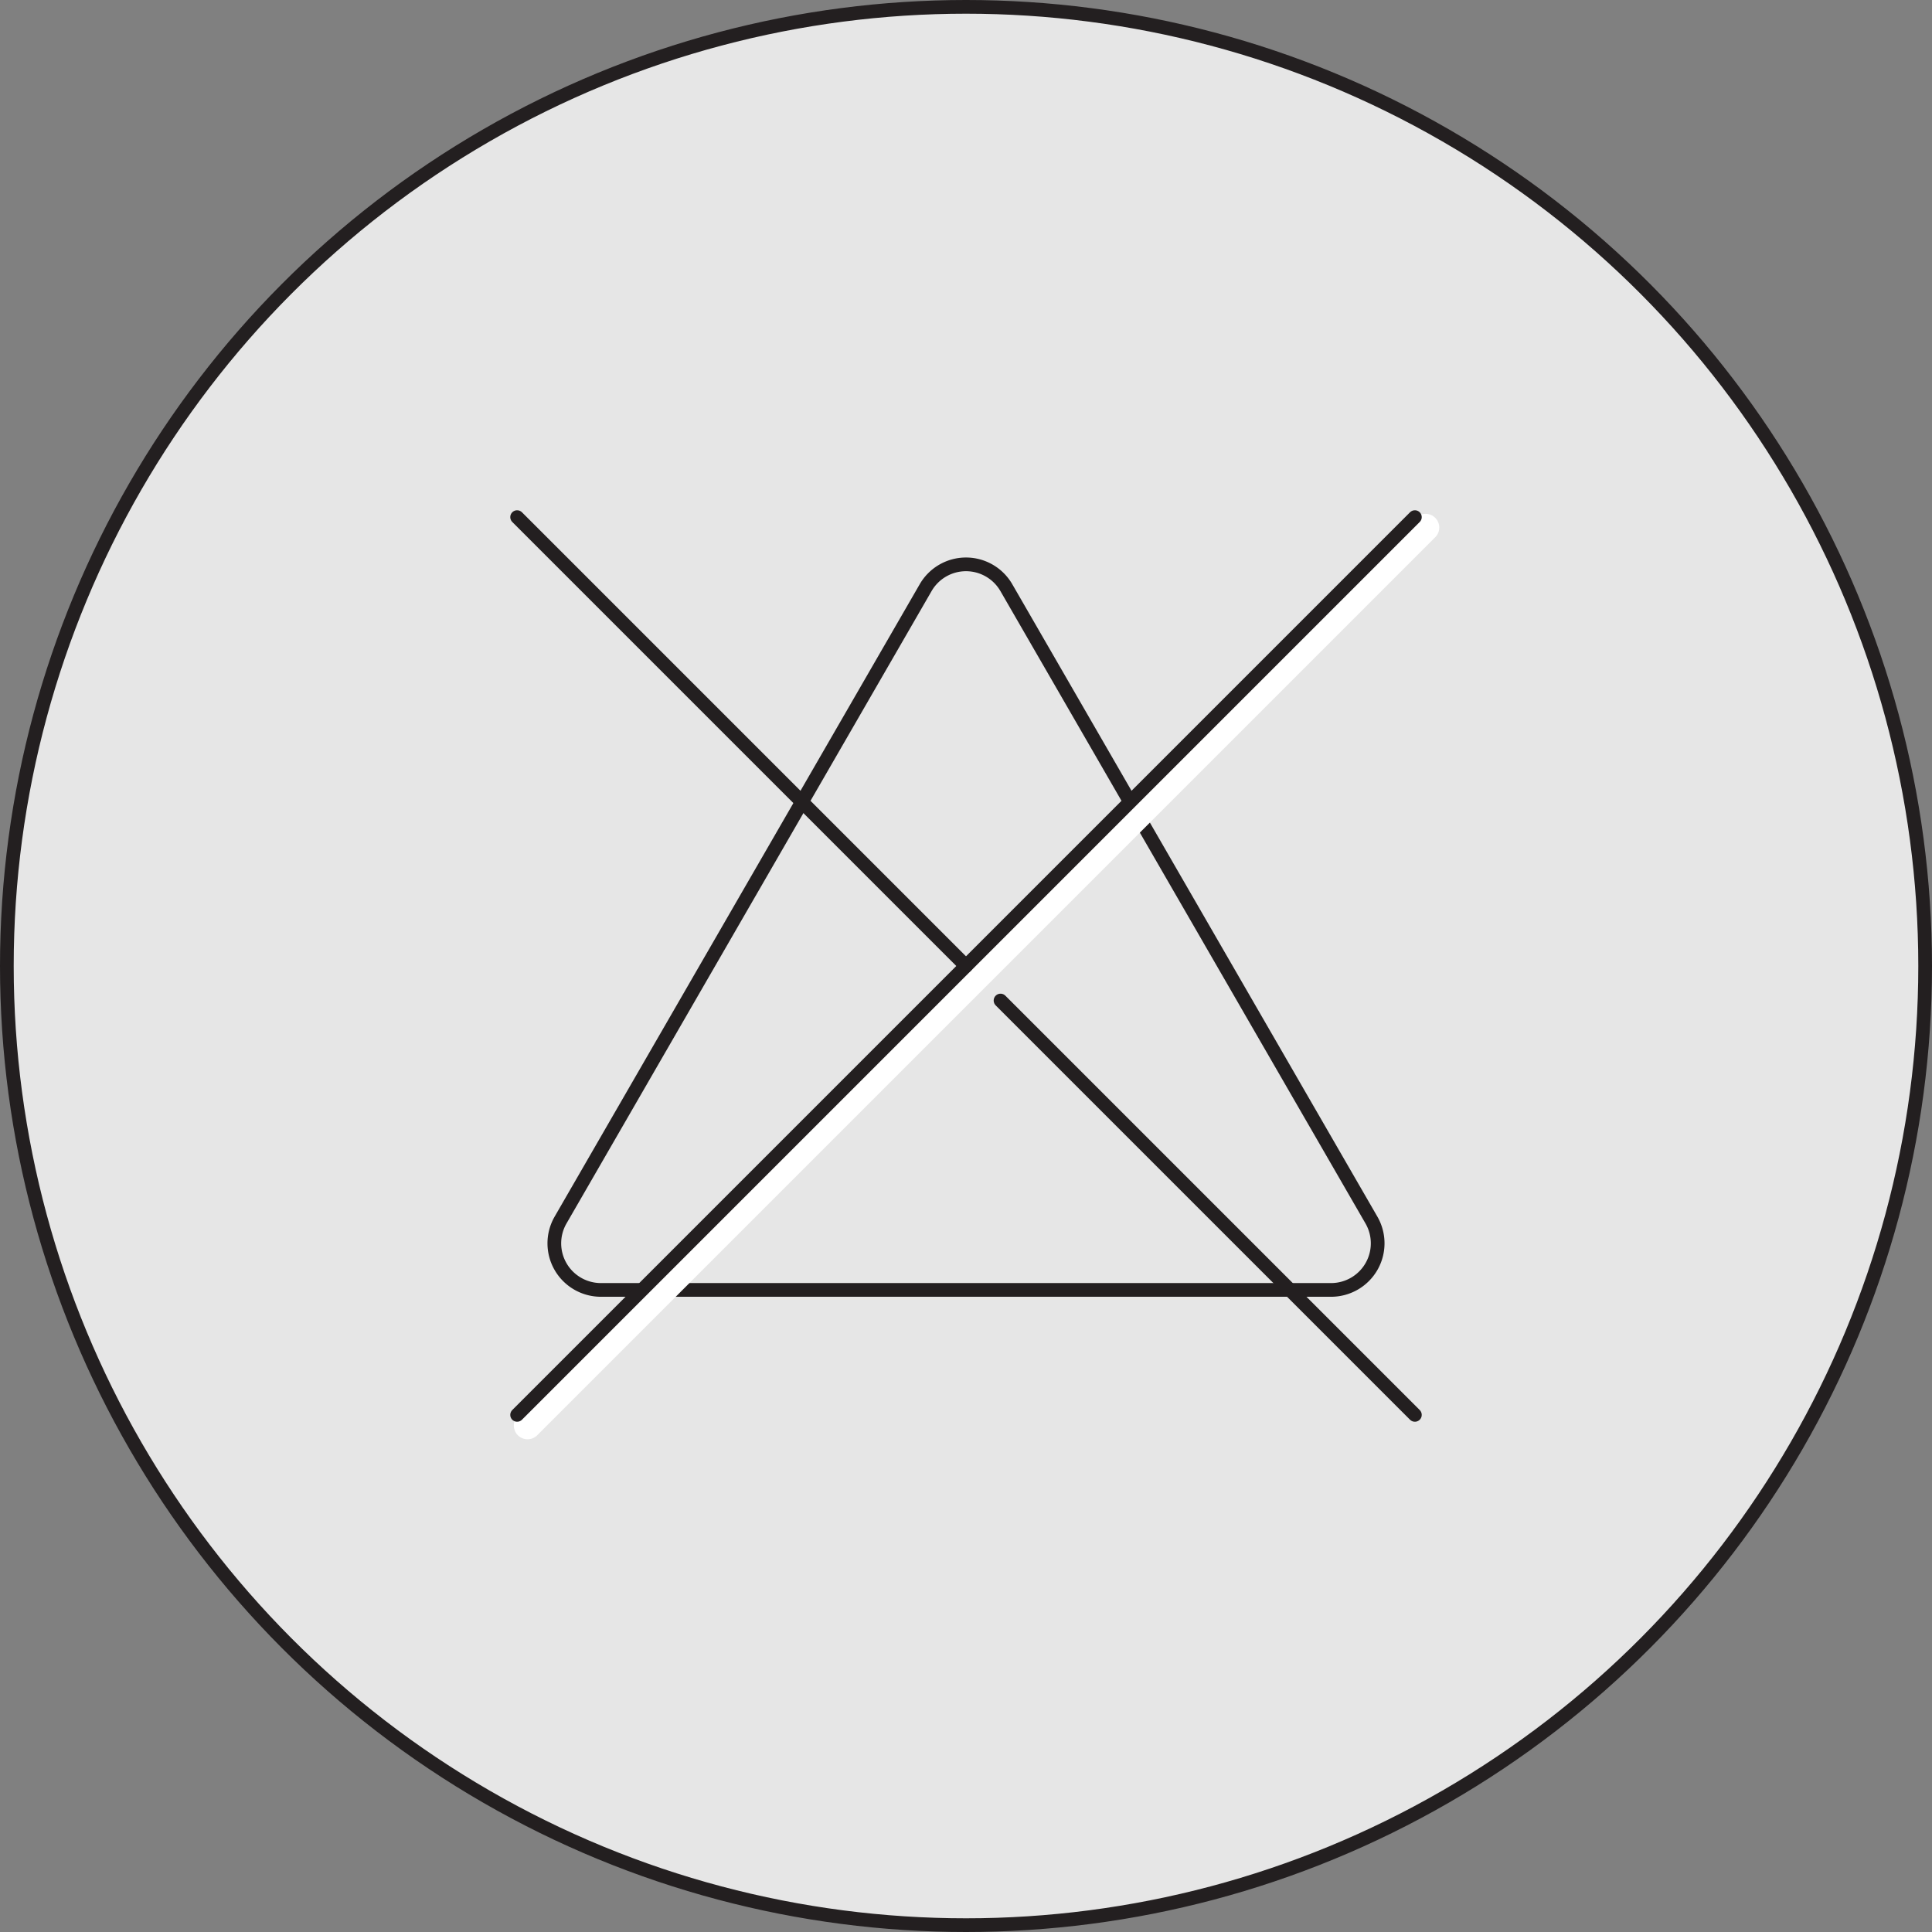
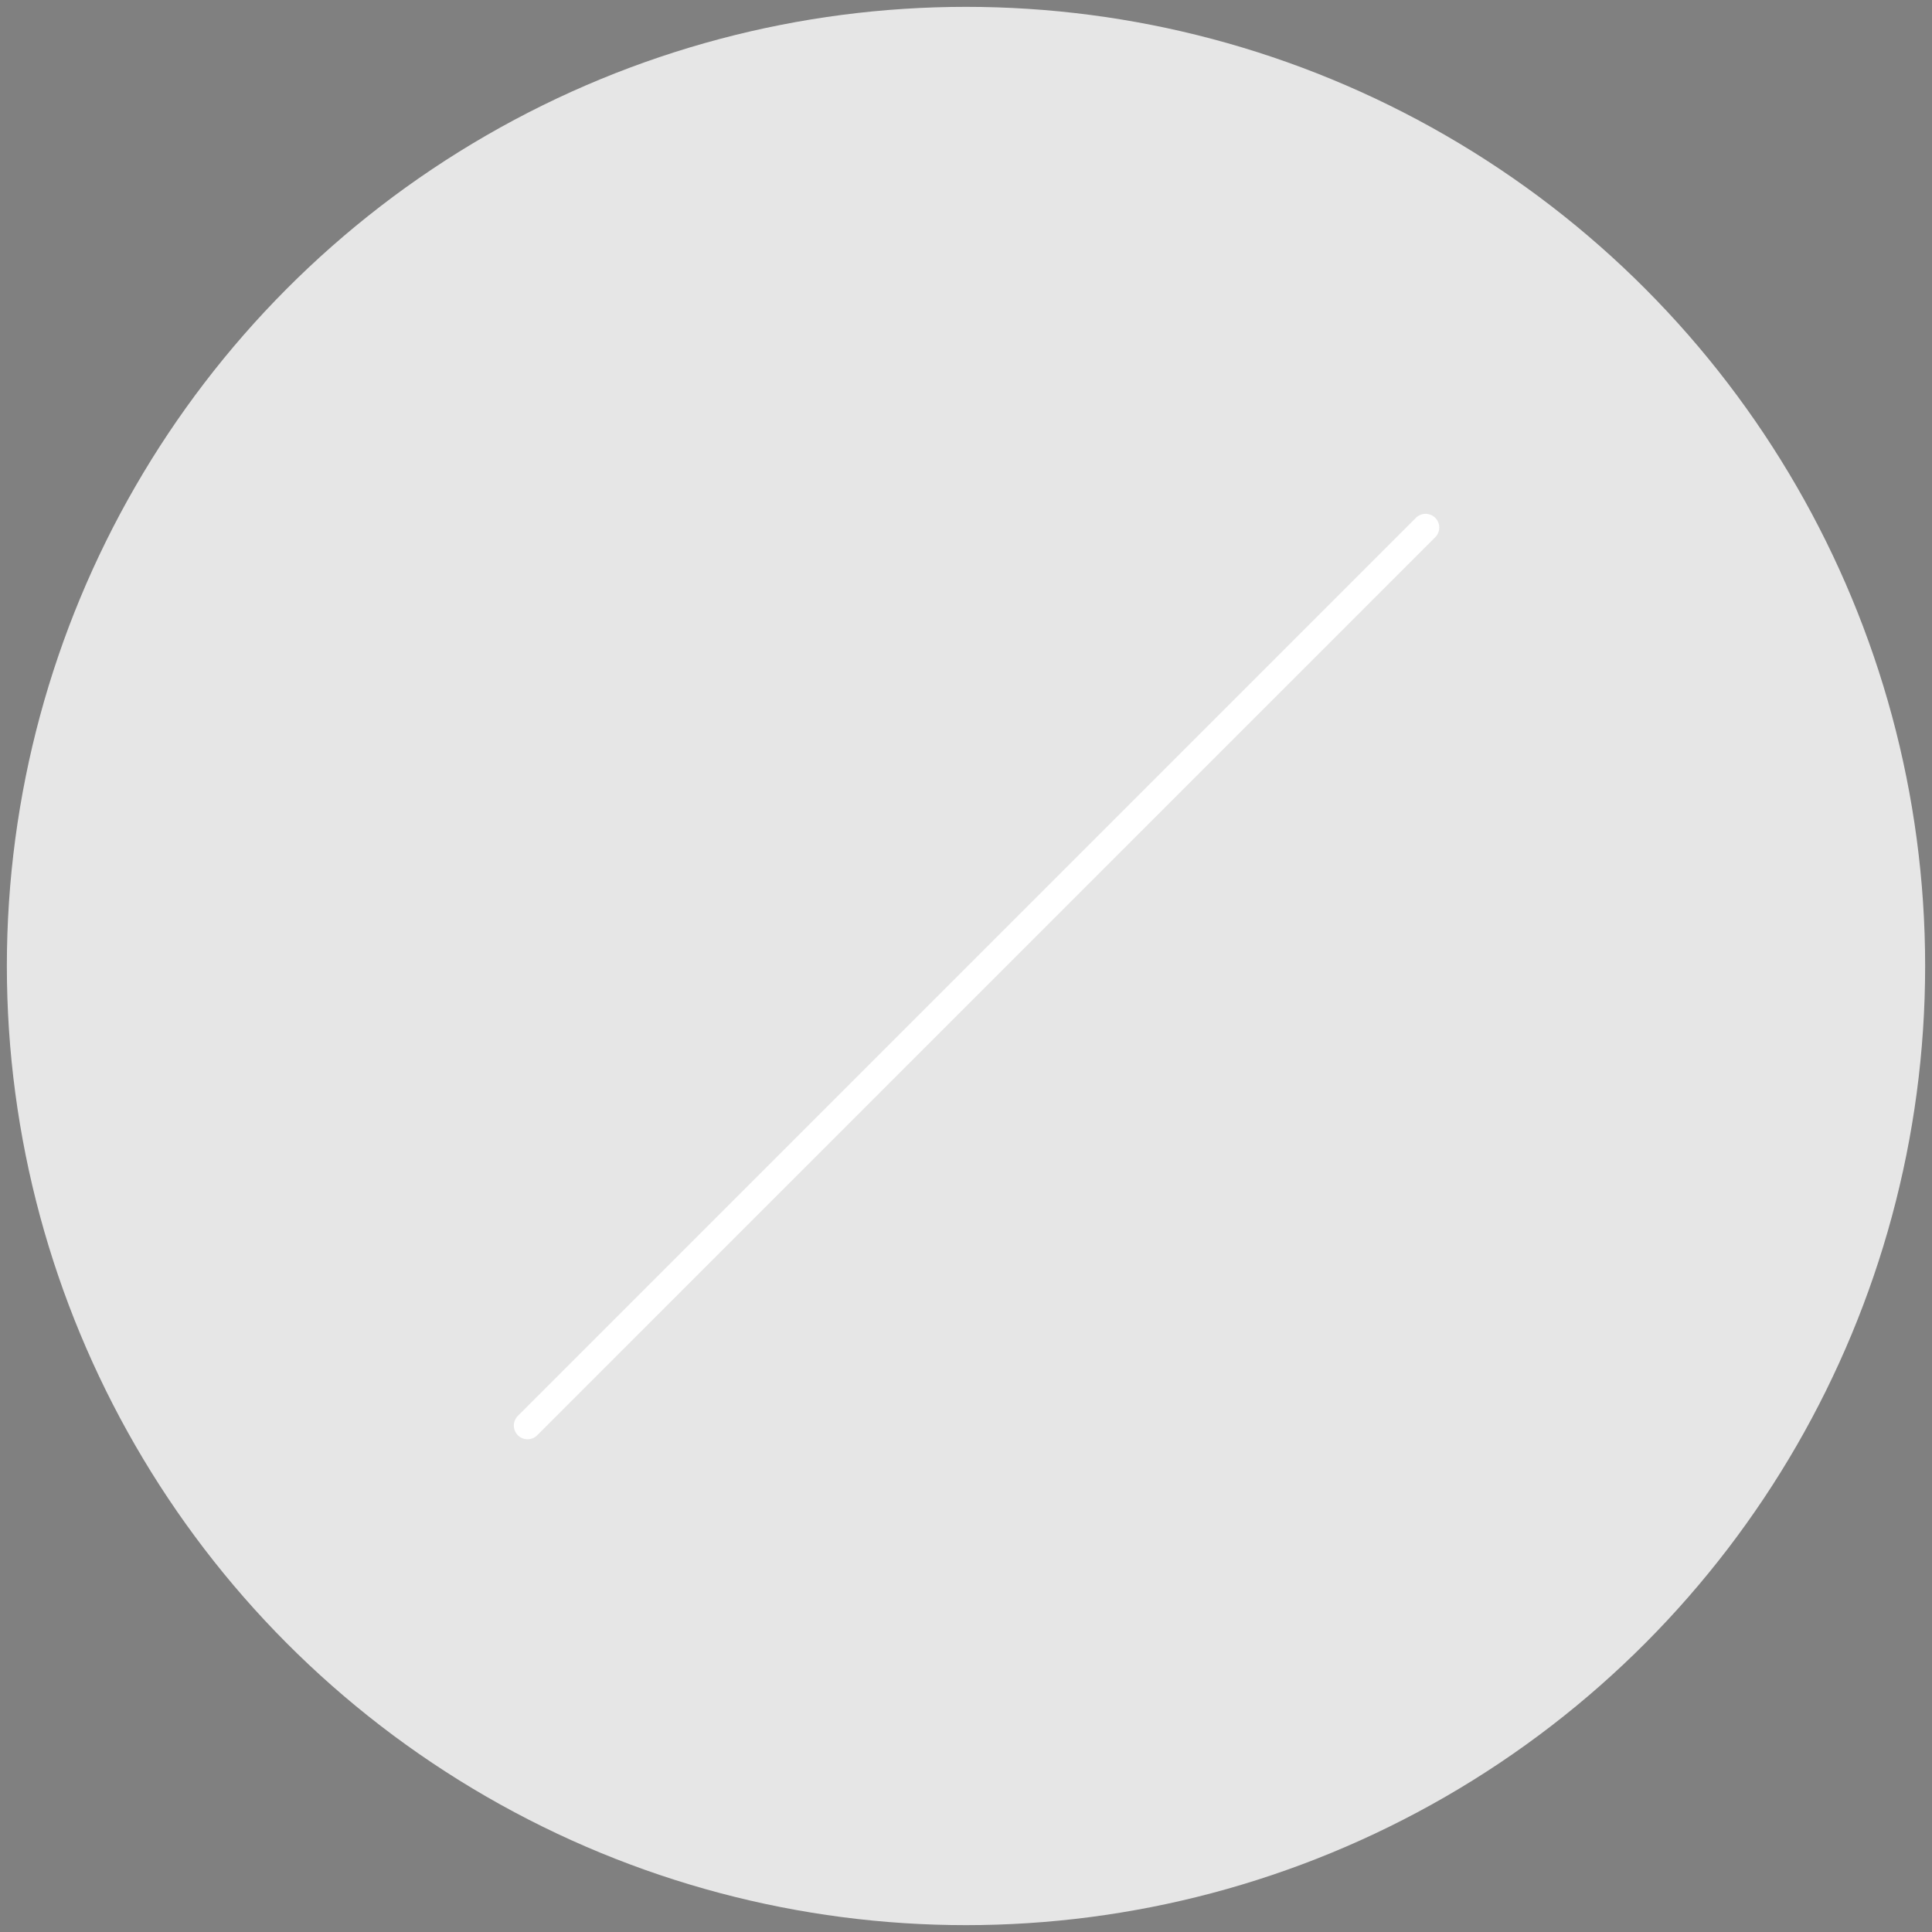
<svg xmlns="http://www.w3.org/2000/svg" viewBox="0 0 70.5 70.5">
  <rect x="0" y="0" width="70.5" height="70.5" fill="#808080" stroke="none" />
  <defs>
    <style>.cls-1{fill:#fff;opacity:0.8;}.cls-2,.cls-3{fill:none;stroke-linecap:round;stroke-linejoin:round;}.cls-2{stroke:#231f20;stroke-width:0.5px;}.cls-3{stroke:#fff;}</style>
  </defs>
  <g id="Layer_2" data-name="Layer 2">
    <g id="Product_Care_-_2022" data-name="Product Care - 2022">
      <circle class="cls-1" cx="35.25" cy="35.25" r="35" />
-       <circle class="cls-2" cx="35.25" cy="35.25" r="35" />
-       <path class="cls-2" d="M20.45,44.53,33.78,21.44a1.7,1.7,0,0,1,2.94,0L50.05,44.53a1.7,1.7,0,0,1-1.47,2.54H21.92A1.7,1.7,0,0,1,20.45,44.53Z" />
      <line class="cls-3" x1="52.02" y1="19.25" x2="19.25" y2="52.02" />
-       <line class="cls-2" x1="18.87" y1="18.87" x2="35.25" y2="35.25" />
-       <line class="cls-2" x1="36.51" y1="36.51" x2="51.63" y2="51.63" />
-       <line class="cls-2" x1="51.63" y1="18.87" x2="18.87" y2="51.63" />
    </g>
  </g>
</svg>